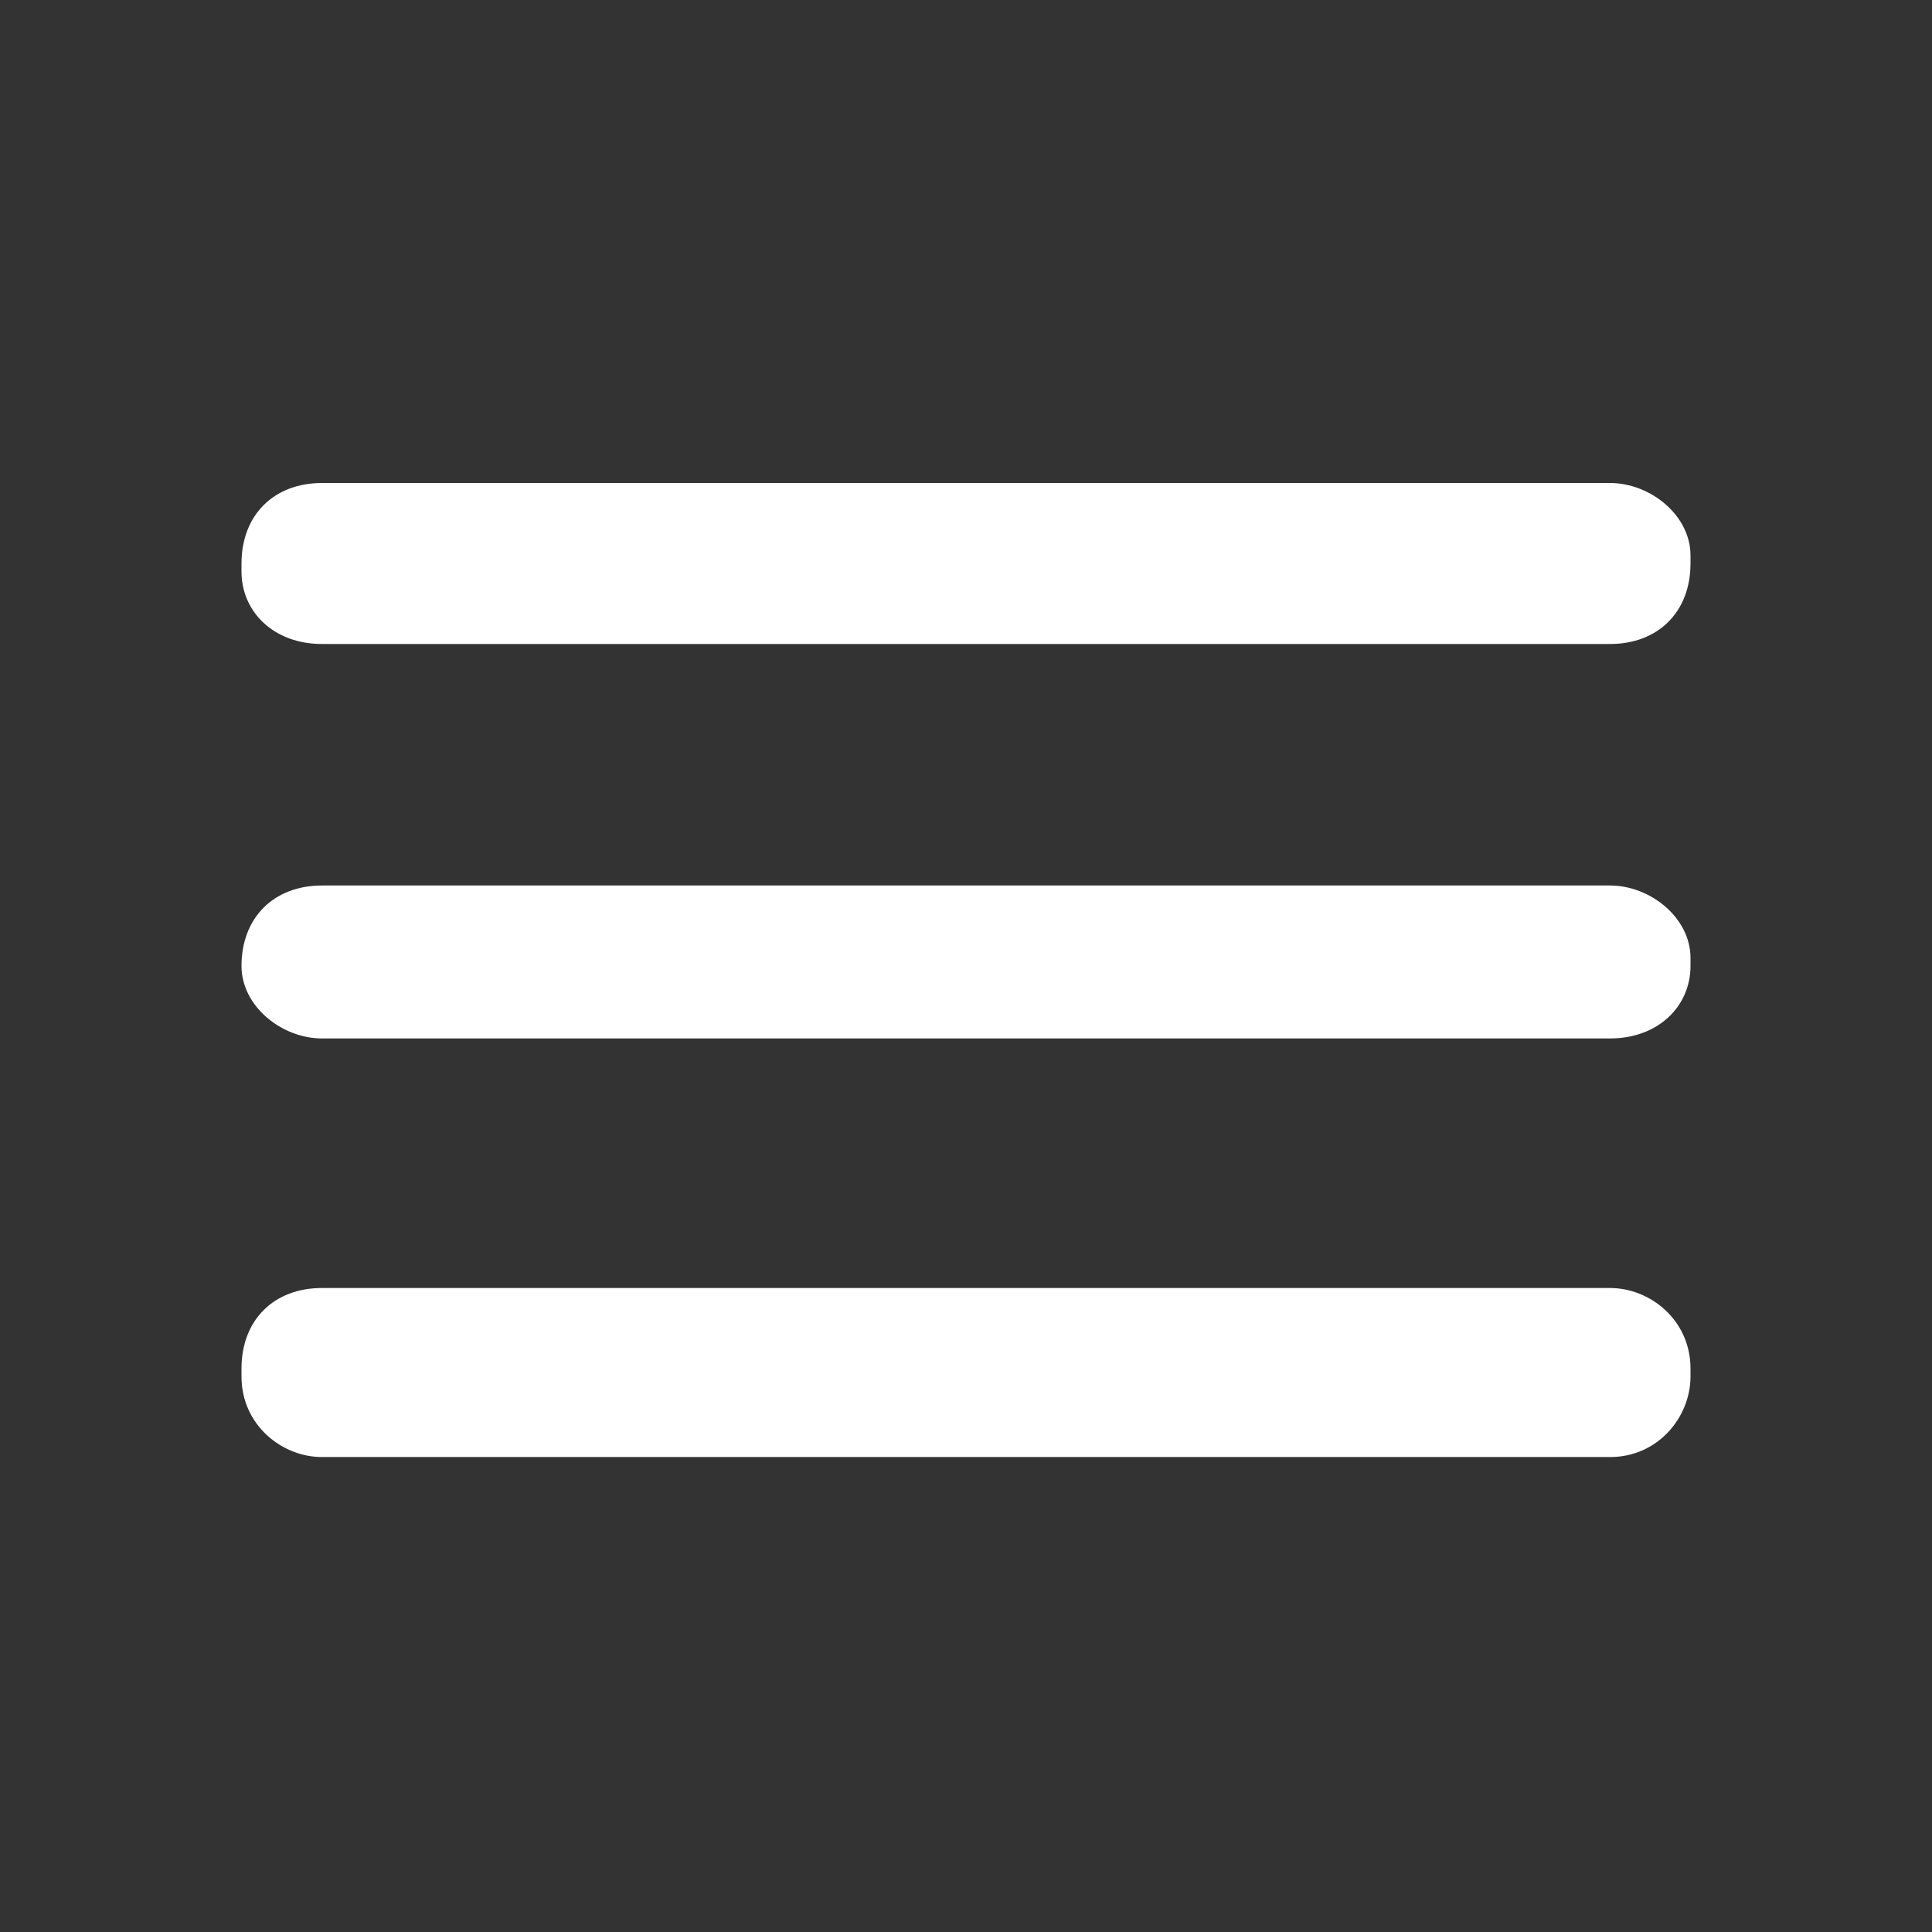
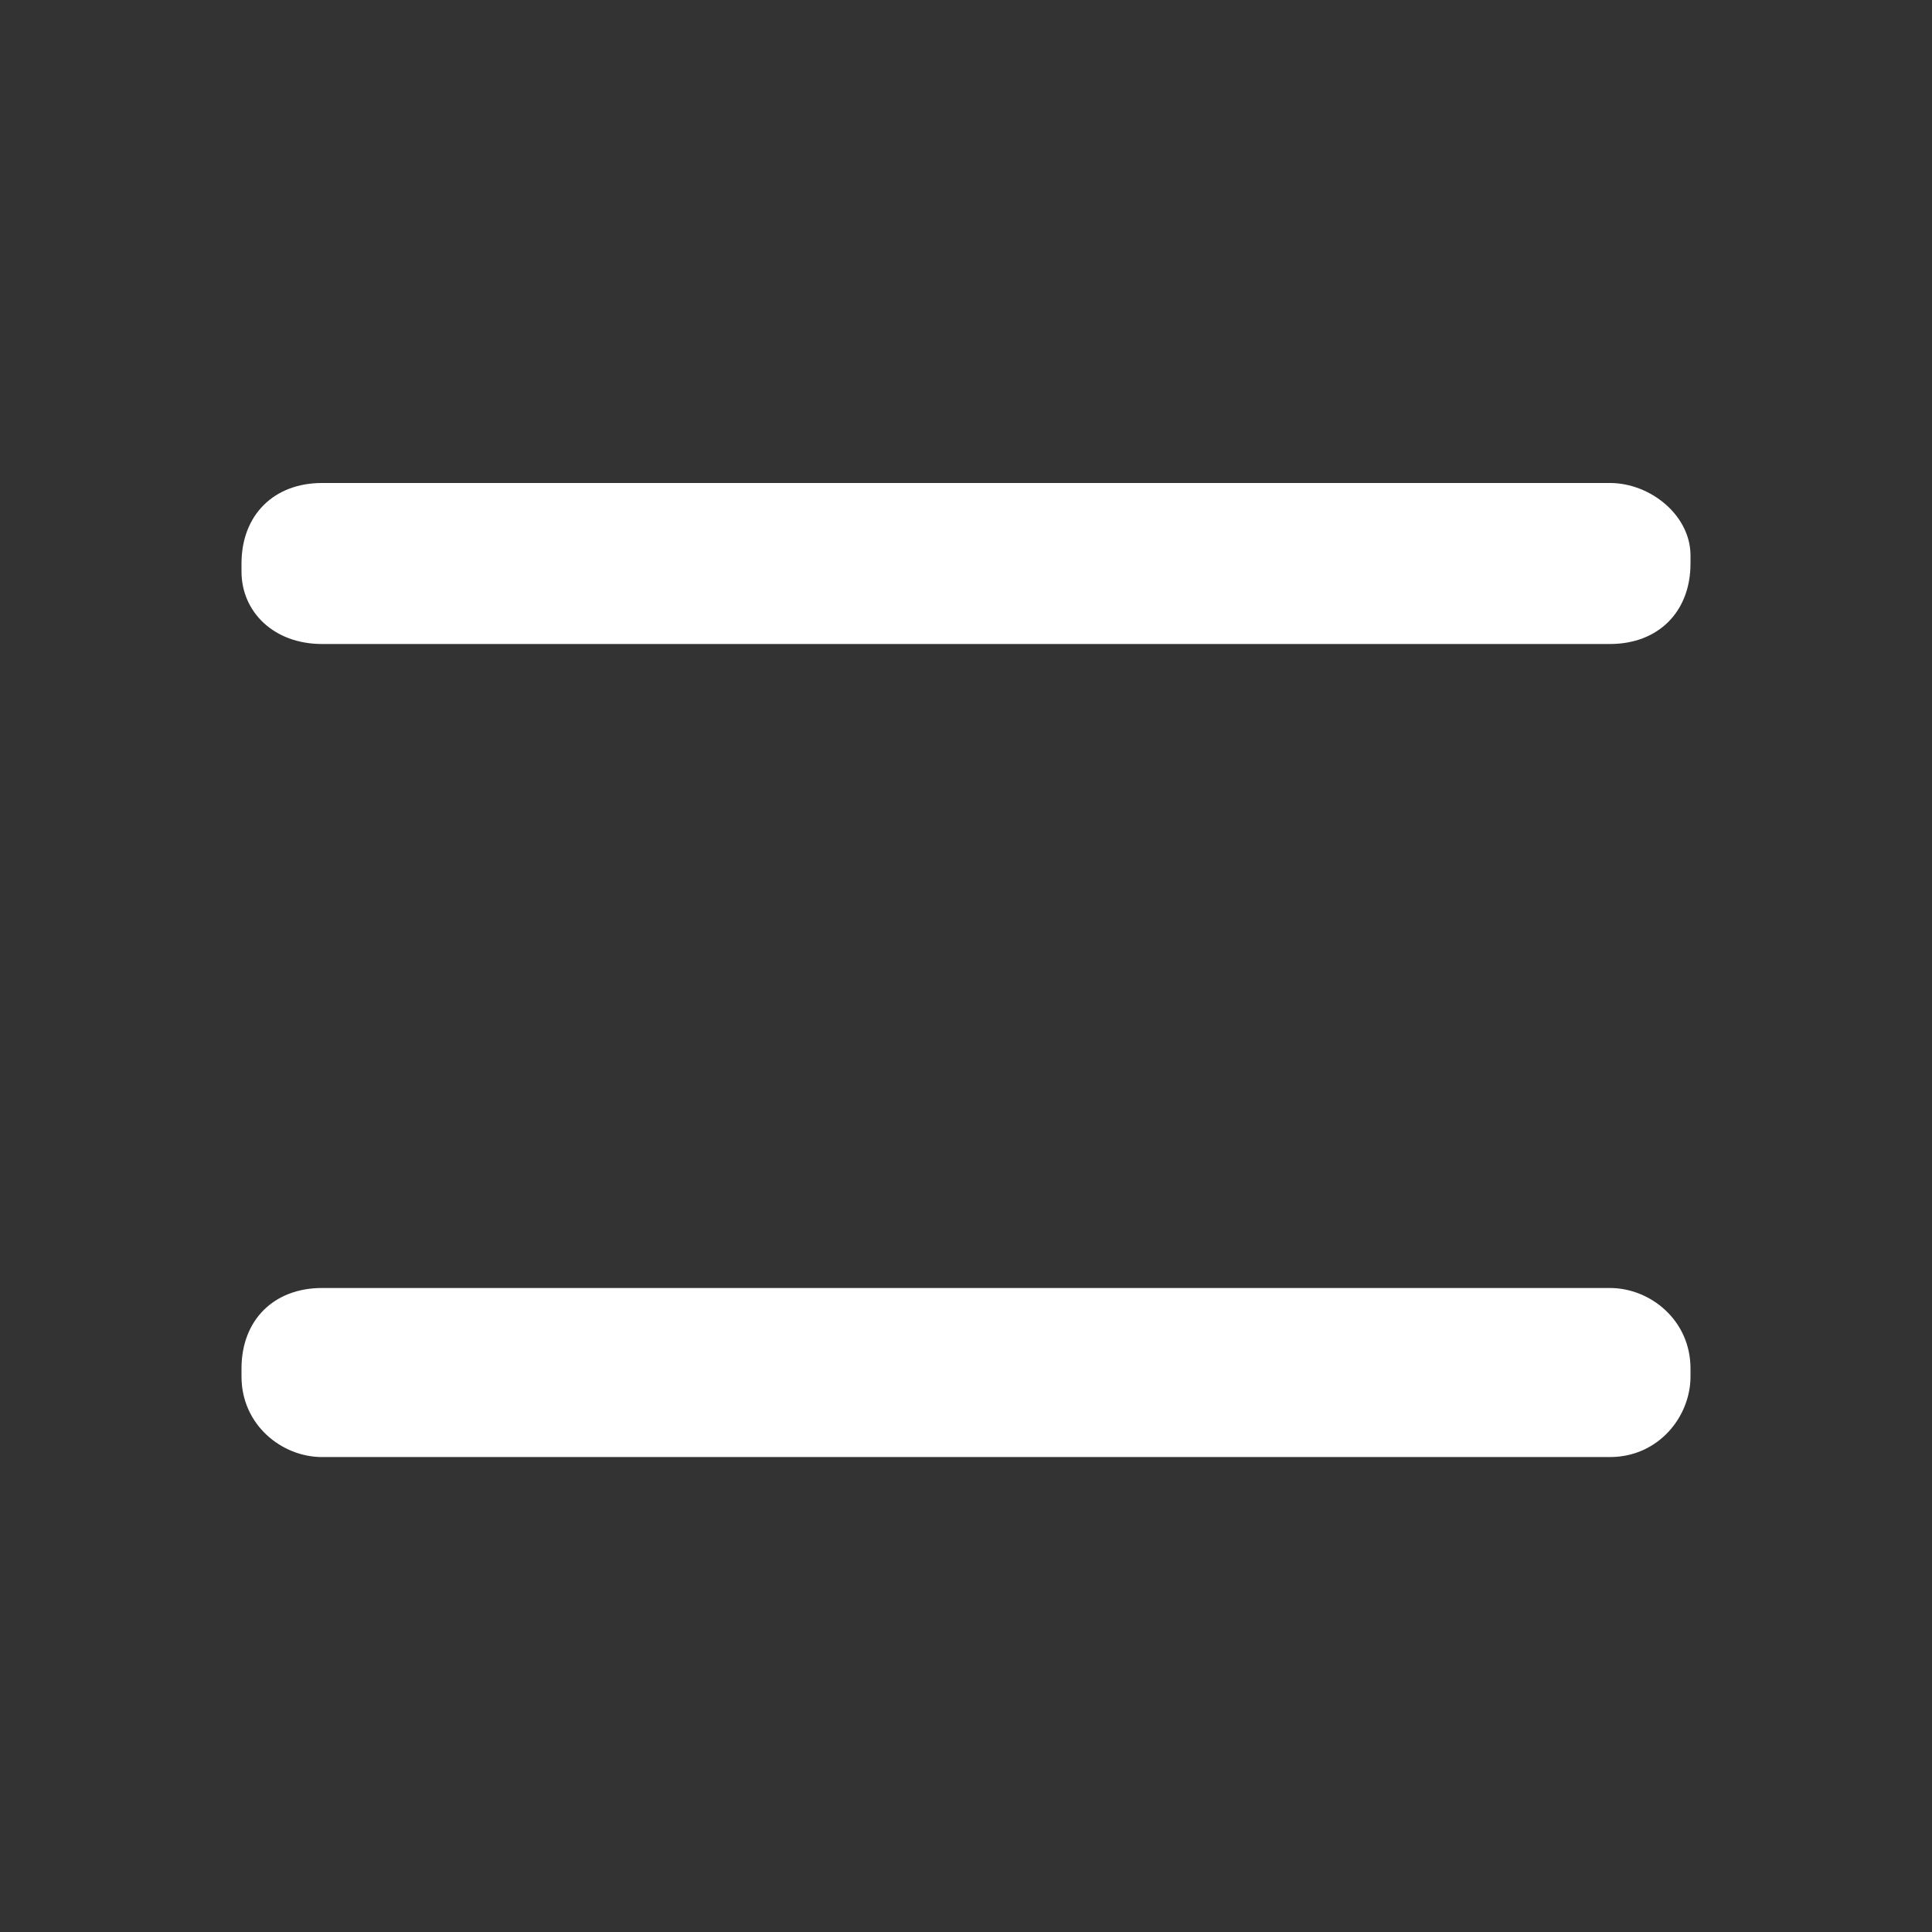
<svg xmlns="http://www.w3.org/2000/svg" id="menu" x="0px" y="0px" viewBox="0 0 24 24" style="enable-background:new 0 0 24 24;" xml:space="preserve">
  <rect x="0" y="0" width="24" height="24" fill="#333333" stroke="none" />
  <style type="text/css">	.st0{fill:#FFFFFF;}</style>
  <g>
    <g>
-       <path class="st0" d="M4,11H20c0.5,0,1,0.4,1,0.9v0.1c0,0.5-0.4,0.9-1,0.9H4c-0.5,0-1-0.4-1-0.9V12C3,11.4,3.4,11,4,11z" />
      <path class="st0" d="M4,16H20c0.5,0,1,0.4,1,1v0.1c0,0.5-0.4,1-1,1H4c-0.5,0-1-0.4-1-1V17C3,16.4,3.4,16,4,16z" />
      <path class="st0" d="M4,6H20c0.5,0,1,0.4,1,0.9v0.1C21,7.6,20.6,8,20,8H4C3.4,8,3,7.6,3,7.1V7C3,6.4,3.4,6,4,6z" />
    </g>
  </g>
</svg>